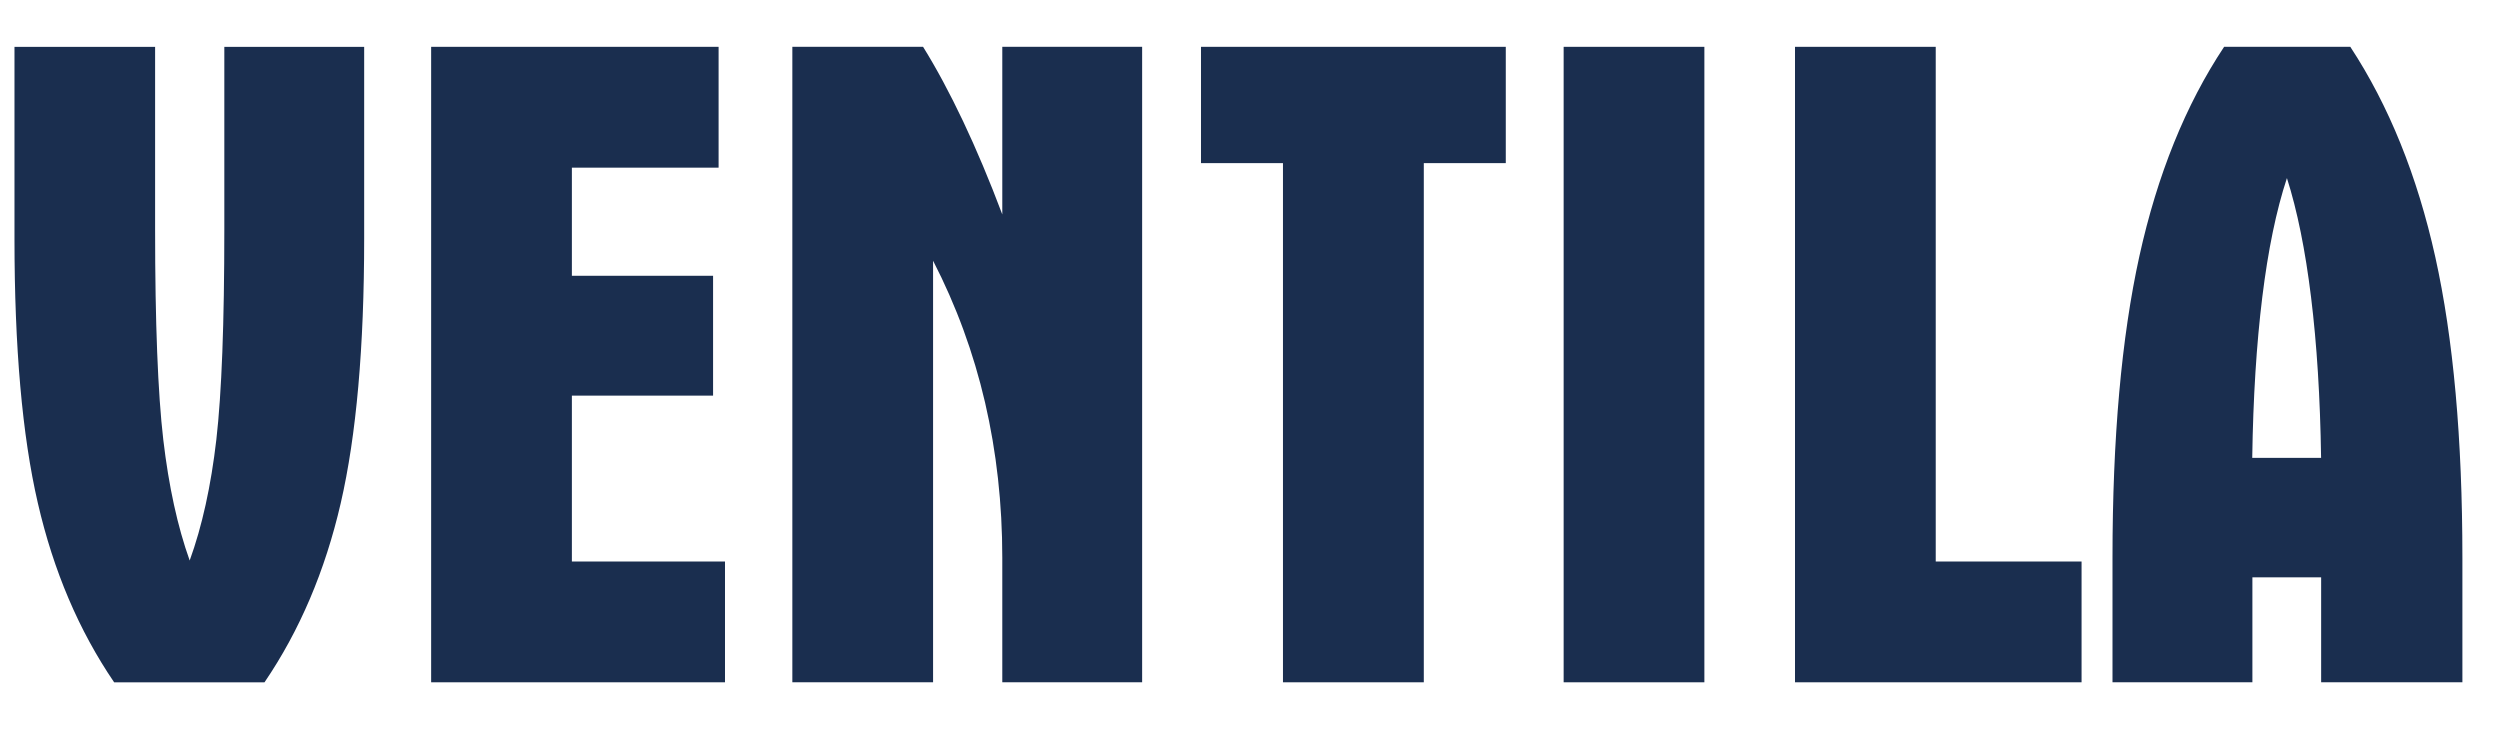
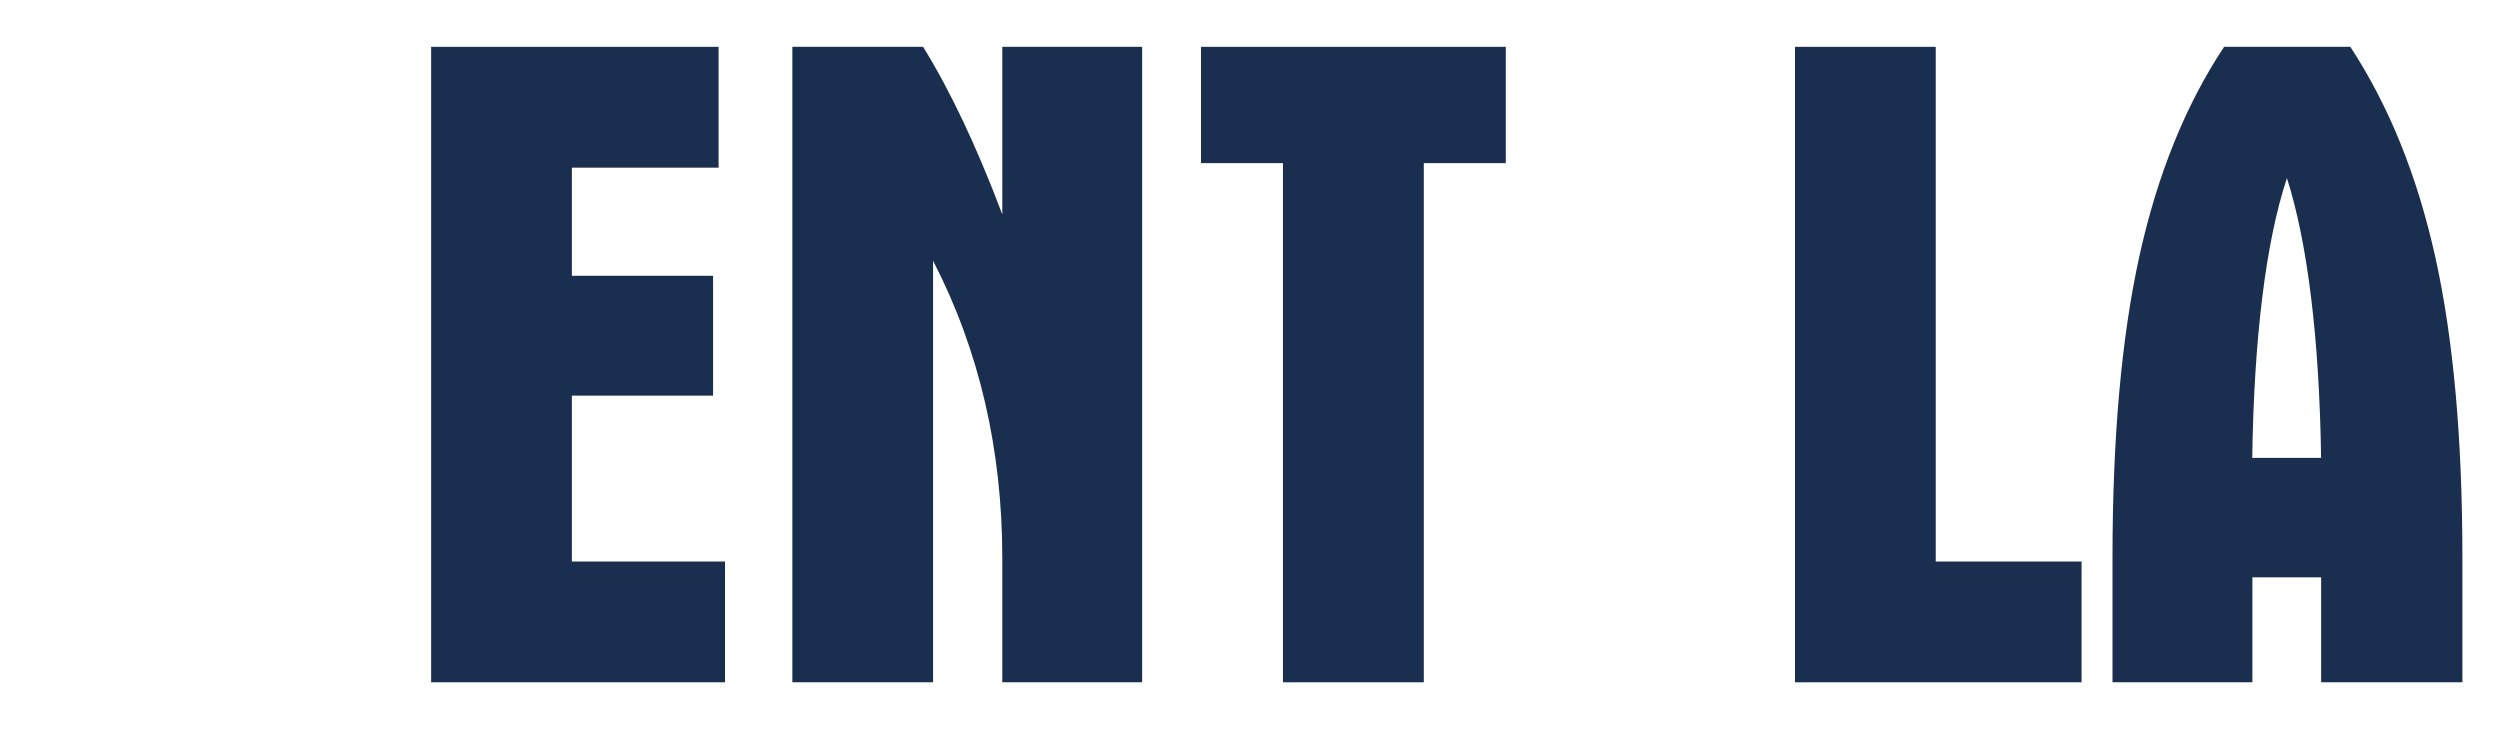
<svg xmlns="http://www.w3.org/2000/svg" width="48" height="14" viewBox="0 0 48 14" fill="none">
  <g id="ventila">
-     <path id="Vector" d="M2.978 0.899V4.404C2.978 6.2 3.031 7.547 3.135 8.442C3.24 9.337 3.409 10.111 3.642 10.762C3.881 10.104 4.051 9.33 4.154 8.439C4.256 7.547 4.307 6.202 4.307 4.406V0.9H6.992V4.581C6.992 6.669 6.842 8.361 6.542 9.661C6.242 10.961 5.754 12.107 5.078 13.101H2.192C1.515 12.107 1.027 10.961 0.727 9.661C0.426 8.361 0.278 6.669 0.278 4.581V0.9H2.98L2.978 0.899Z" fill="#1A2E4F" />
    <path id="Vector_2" d="M8.278 13.1V0.899H13.797V3.219H10.98V5.295H13.691V7.596H10.98V10.781H13.92V13.1H8.278Z" fill="#1A2E4F" />
    <path id="Vector_3" d="M15.213 0.899H17.723C17.979 1.311 18.236 1.789 18.492 2.329C18.748 2.87 18.999 3.466 19.244 4.117V0.899H21.929V13.1H19.244V10.709C19.244 9.675 19.134 8.681 18.913 7.727C18.691 6.773 18.359 5.867 17.915 5.006V13.1H15.213V0.899Z" fill="#1A2E4F" />
    <path id="Vector_4" d="M23.059 3.132V0.899H28.911V3.132H27.337V13.1H24.633V3.132H23.059Z" fill="#1A2E4F" />
-     <path id="Vector_5" d="M32.724 0.899H30.022V13.1H32.724V0.899Z" fill="#1A2E4F" />
    <path id="Vector_6" d="M34.464 0.899H37.166V10.781H39.966V13.1H34.464V0.899Z" fill="#1A2E4F" />
    <path id="Vector_7" d="M40.56 13.1V10.709C40.56 8.412 40.732 6.483 41.076 4.919C41.421 3.356 41.962 2.015 42.703 0.899H45.126C45.866 2.026 46.411 3.373 46.758 4.936C47.105 6.5 47.278 8.425 47.278 10.709V13.1H44.566V11.085H43.246V13.1H40.561H40.56ZM43.245 8.791H44.565C44.548 7.634 44.483 6.605 44.372 5.704C44.262 4.803 44.107 4.041 43.909 3.419C43.704 4.041 43.547 4.803 43.436 5.704C43.325 6.605 43.26 7.635 43.243 8.791H43.245Z" fill="#1A2E4F" />
  </g>
</svg>